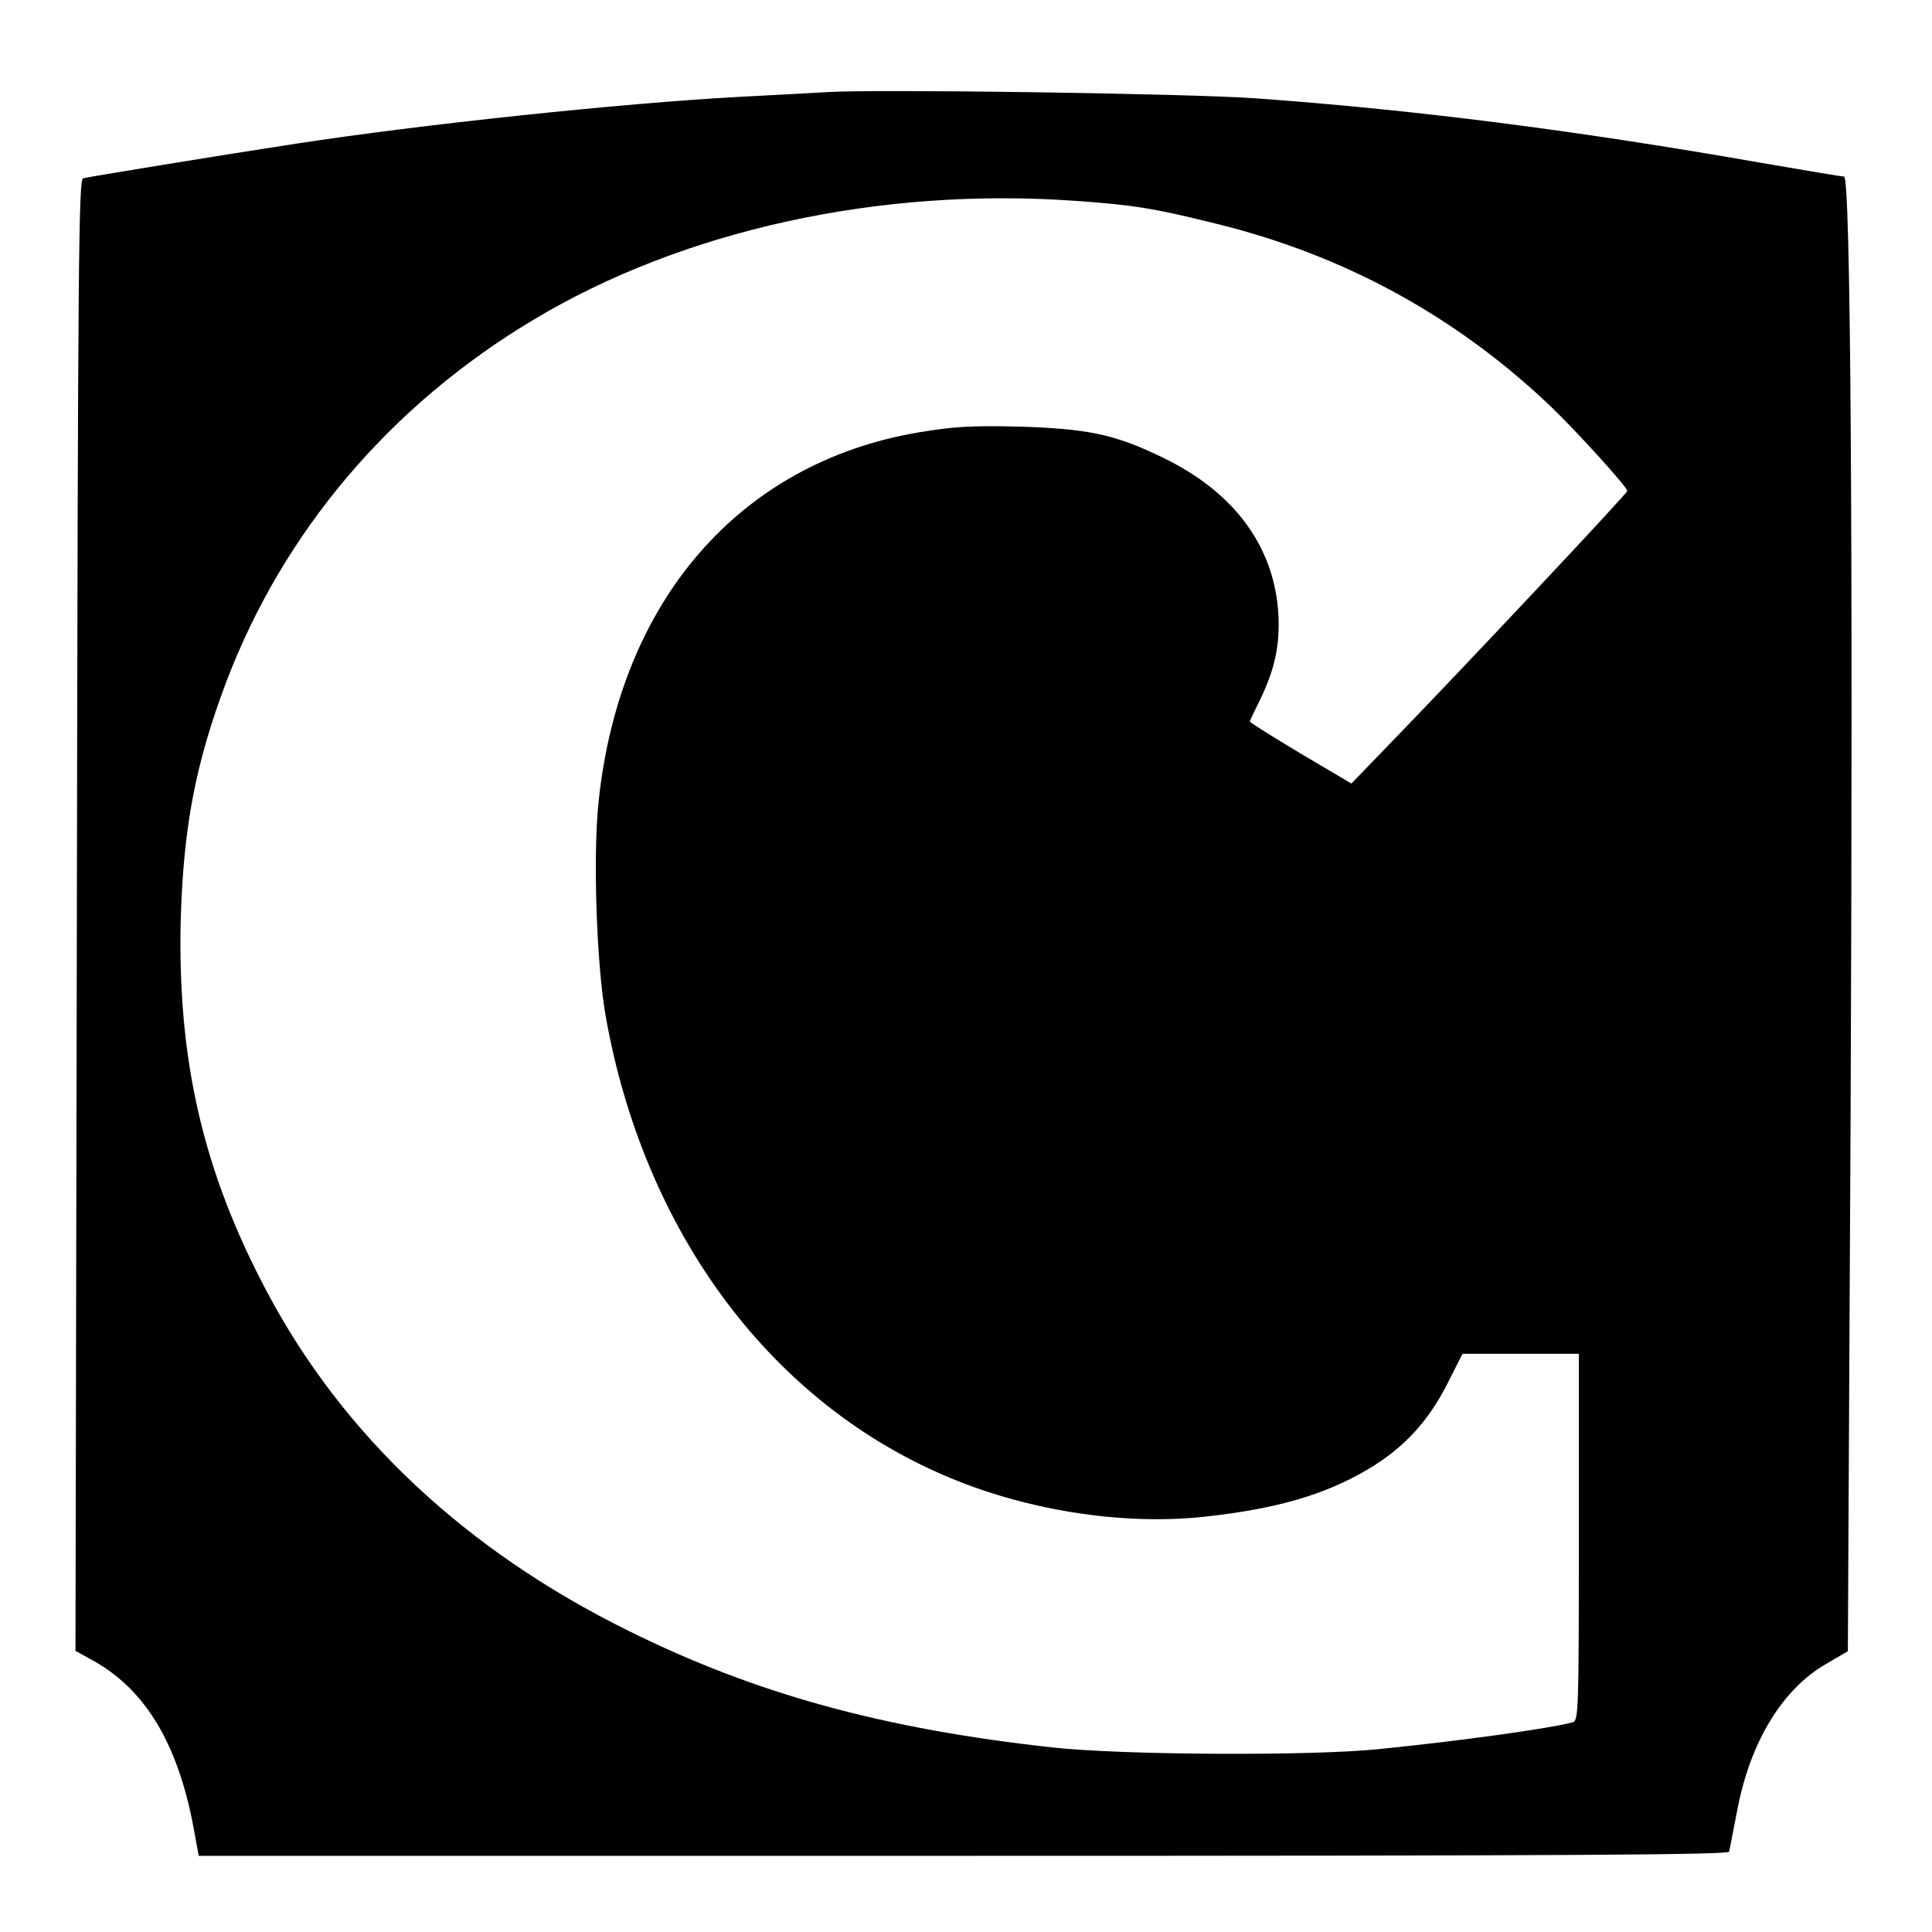
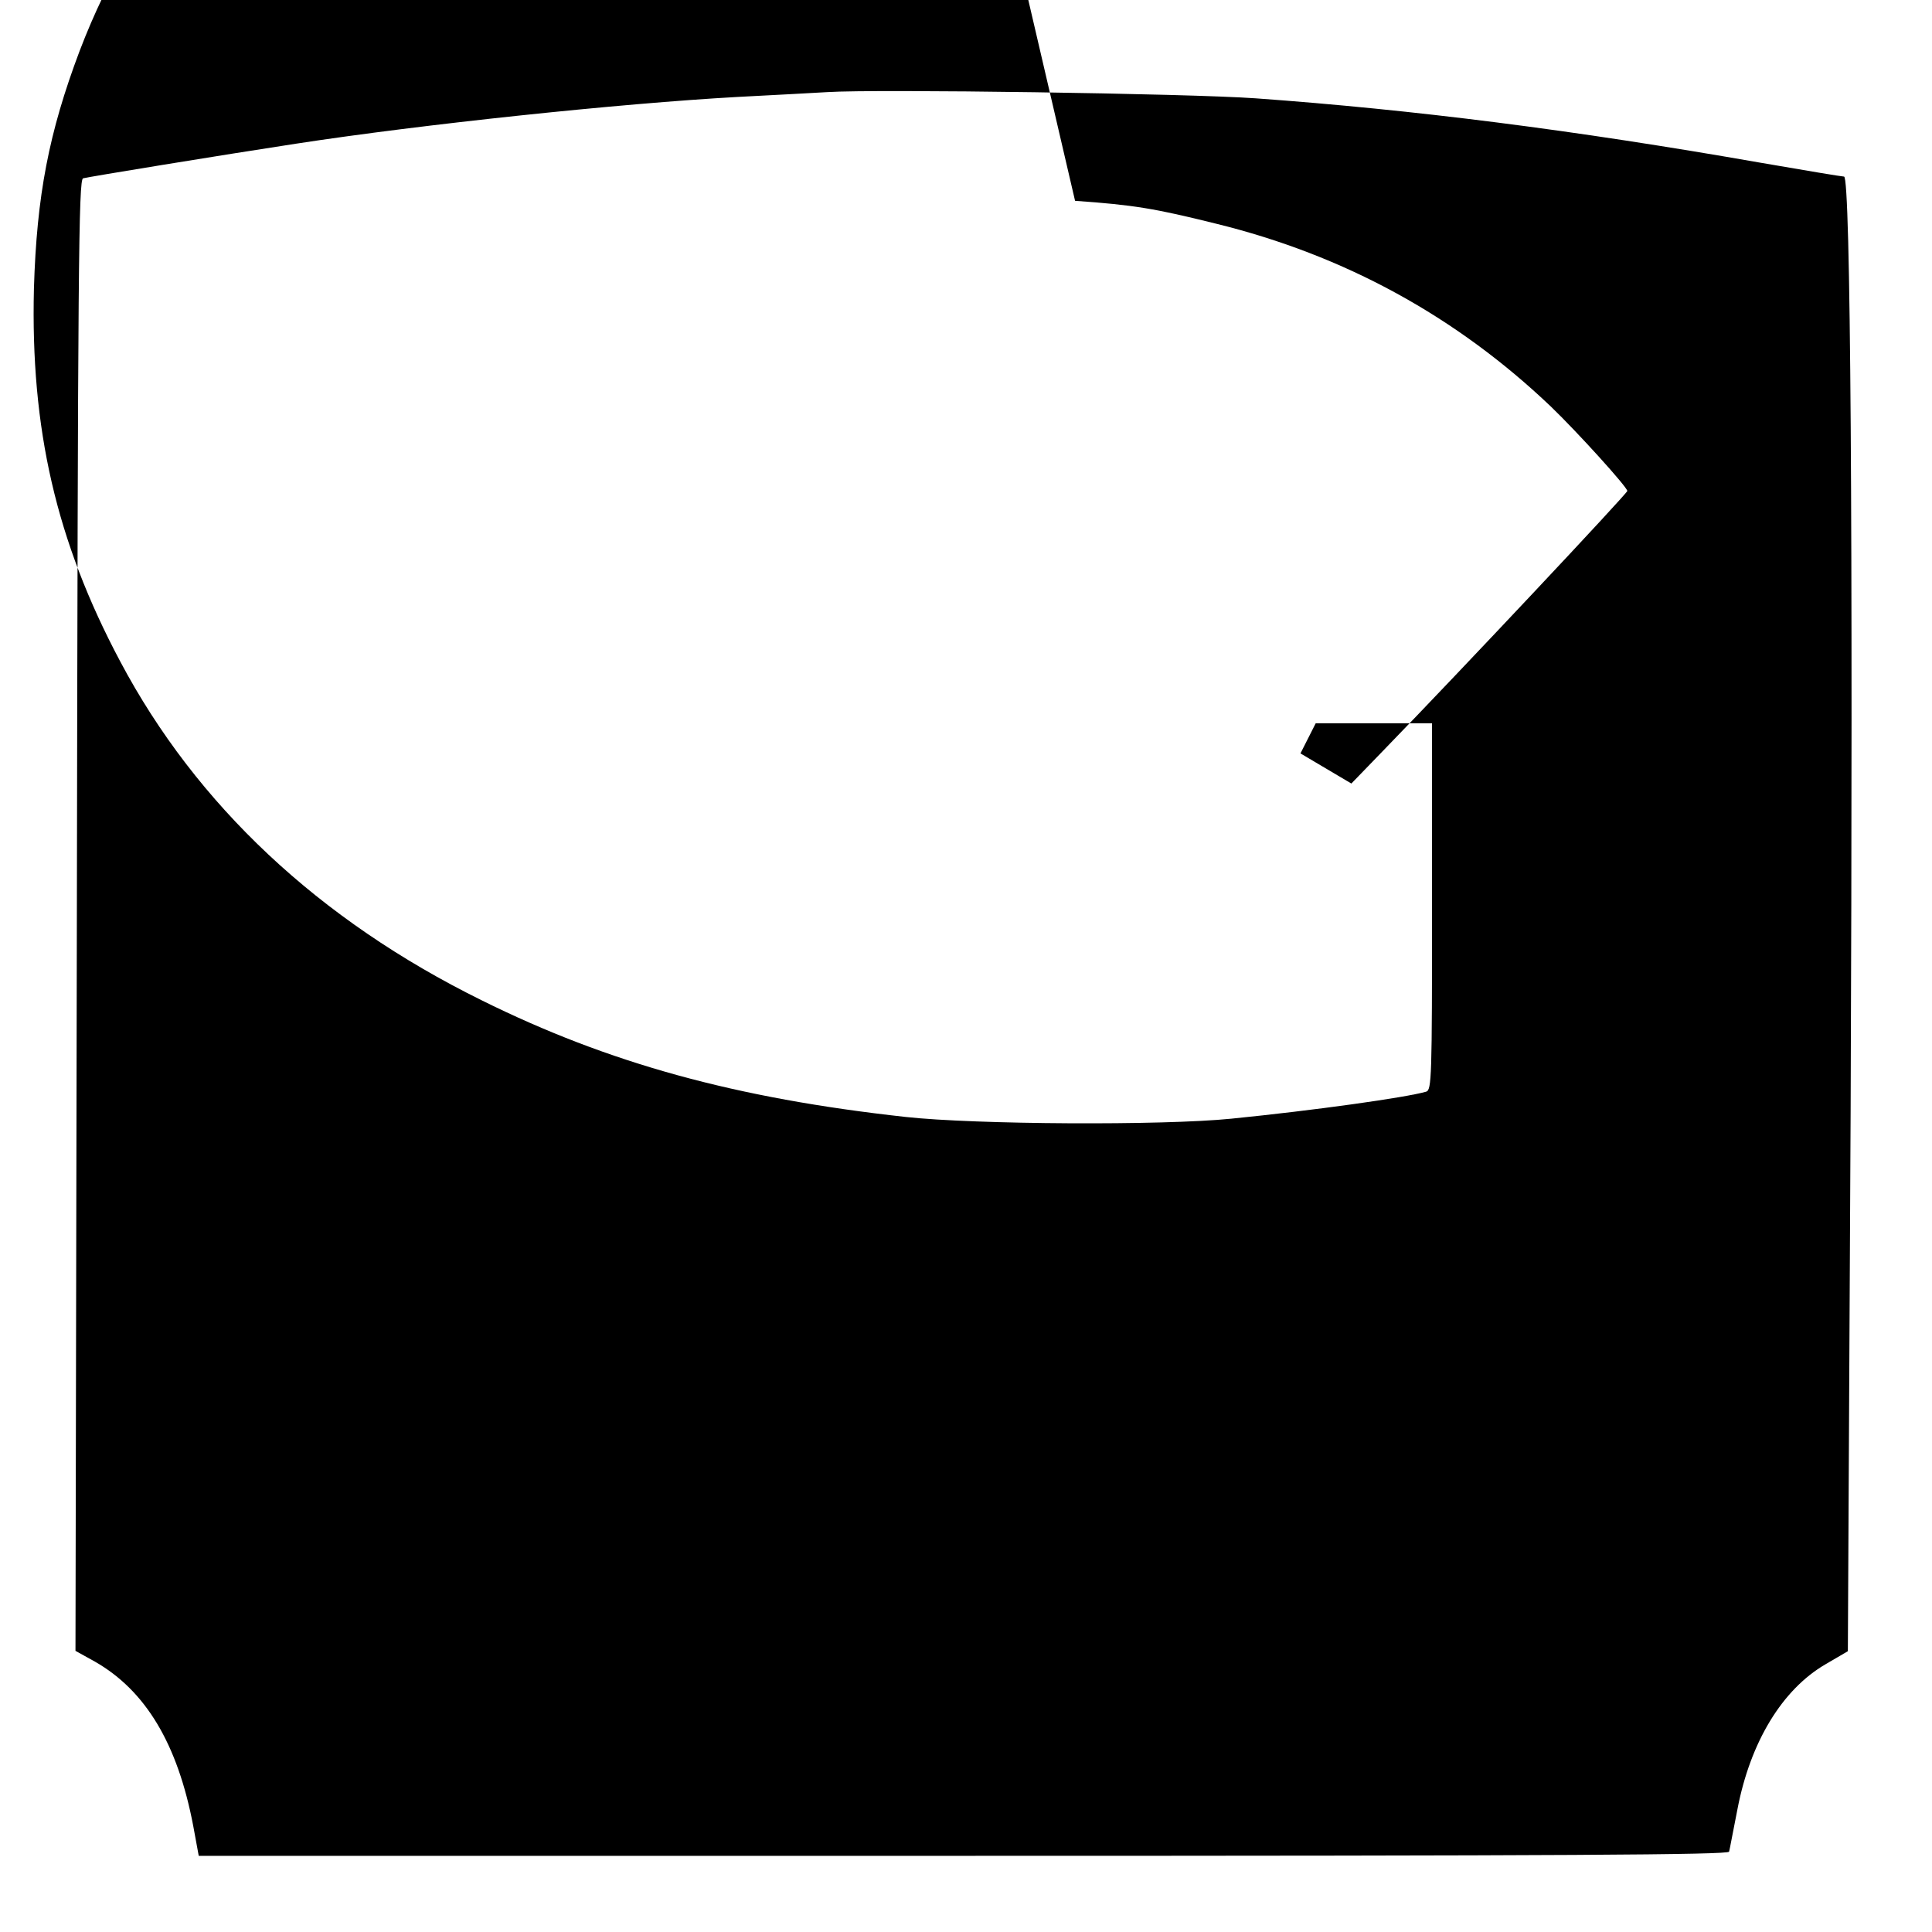
<svg xmlns="http://www.w3.org/2000/svg" version="1.0" width="558pt" height="558pt" viewBox="0 0 558 558" preserveAspectRatio="xMidYMid meet">
  <g transform="translate(0,558) scale(0.1,-0.1)" fill="#000000" stroke="none">
-     <path d="M2390 5314 c-30 -2 -147 -8 -260 -14 -342 -19 -910 -79 -1275 -135 -216 -33 -601 -96 -615 -100 -13 -4 -15 -251 -18 -2129 l-4 -2124 56 -31 c147 -84 239 -238 284 -474 l16 -87 2208 0 c1759 0 2209 3 2212 12 2 7 12 62 24 122 37 194 129 346 254 419 l65 38 8 1564 c7 1664 0 2695 -19 2695 -6 0 -114 18 -241 40 -542 95 -1002 153 -1458 186 -196 14 -1097 27 -1237 18z m715 -314 c170 -12 230 -22 407 -66 371 -91 694 -268 967 -528 77 -74 221 -233 221 -244 0 -7 -476 -514 -706 -751 l-91 -94 -147 87 c-80 48 -146 89 -146 92 0 3 11 26 24 52 44 89 60 153 59 237 -4 206 -122 372 -338 475 -136 66 -215 82 -415 88 -136 3 -186 0 -288 -17 -517 -88 -862 -487 -923 -1065 -17 -155 -6 -470 20 -619 109 -617 468 -1107 973 -1326 233 -102 515 -147 753 -122 212 23 350 63 477 138 102 61 172 136 228 246 l44 87 168 0 168 0 0 -529 c0 -496 -1 -530 -17 -535 -59 -17 -323 -54 -563 -78 -198 -20 -740 -17 -940 5 -491 54 -858 155 -1225 337 -470 232 -824 564 -1044 979 -185 348 -259 671 -249 1077 8 268 43 450 132 686 165 433 473 797 886 1044 433 260 1001 384 1565 344z" />
+     <path d="M2390 5314 c-30 -2 -147 -8 -260 -14 -342 -19 -910 -79 -1275 -135 -216 -33 -601 -96 -615 -100 -13 -4 -15 -251 -18 -2129 l-4 -2124 56 -31 c147 -84 239 -238 284 -474 l16 -87 2208 0 c1759 0 2209 3 2212 12 2 7 12 62 24 122 37 194 129 346 254 419 l65 38 8 1564 c7 1664 0 2695 -19 2695 -6 0 -114 18 -241 40 -542 95 -1002 153 -1458 186 -196 14 -1097 27 -1237 18z m715 -314 c170 -12 230 -22 407 -66 371 -91 694 -268 967 -528 77 -74 221 -233 221 -244 0 -7 -476 -514 -706 -751 l-91 -94 -147 87 l44 87 168 0 168 0 0 -529 c0 -496 -1 -530 -17 -535 -59 -17 -323 -54 -563 -78 -198 -20 -740 -17 -940 5 -491 54 -858 155 -1225 337 -470 232 -824 564 -1044 979 -185 348 -259 671 -249 1077 8 268 43 450 132 686 165 433 473 797 886 1044 433 260 1001 384 1565 344z" />
  </g>
</svg>